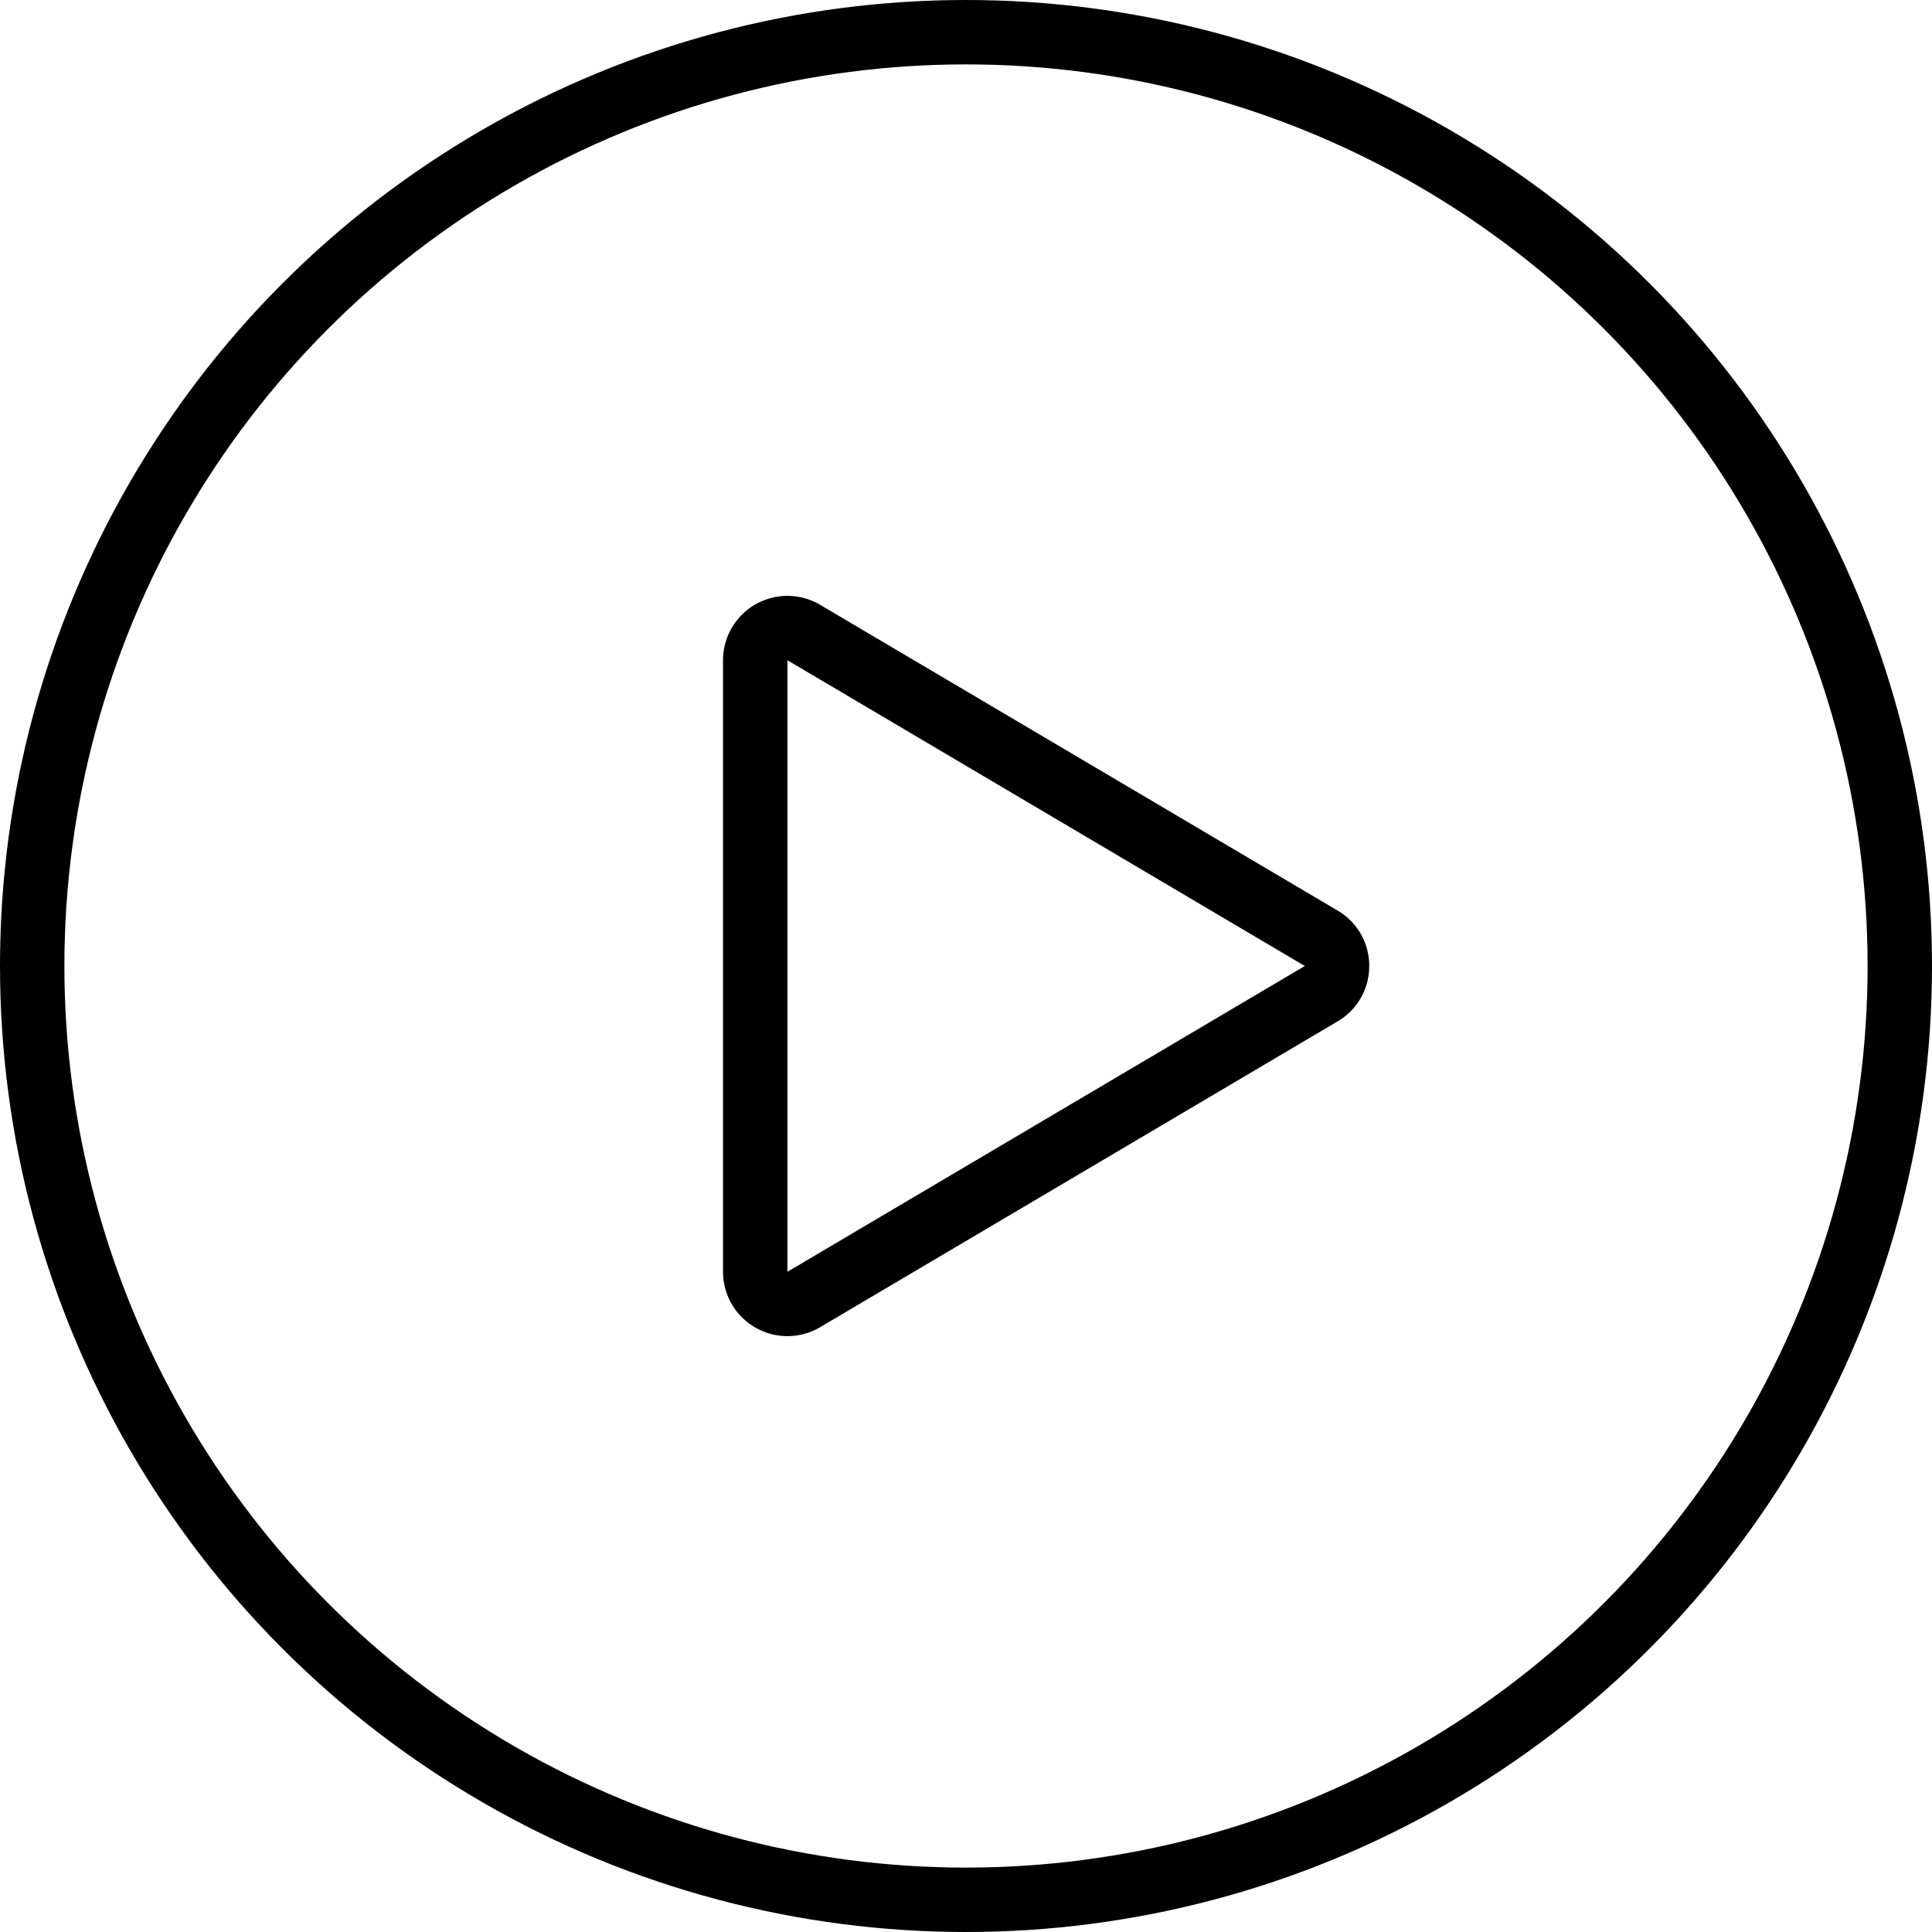
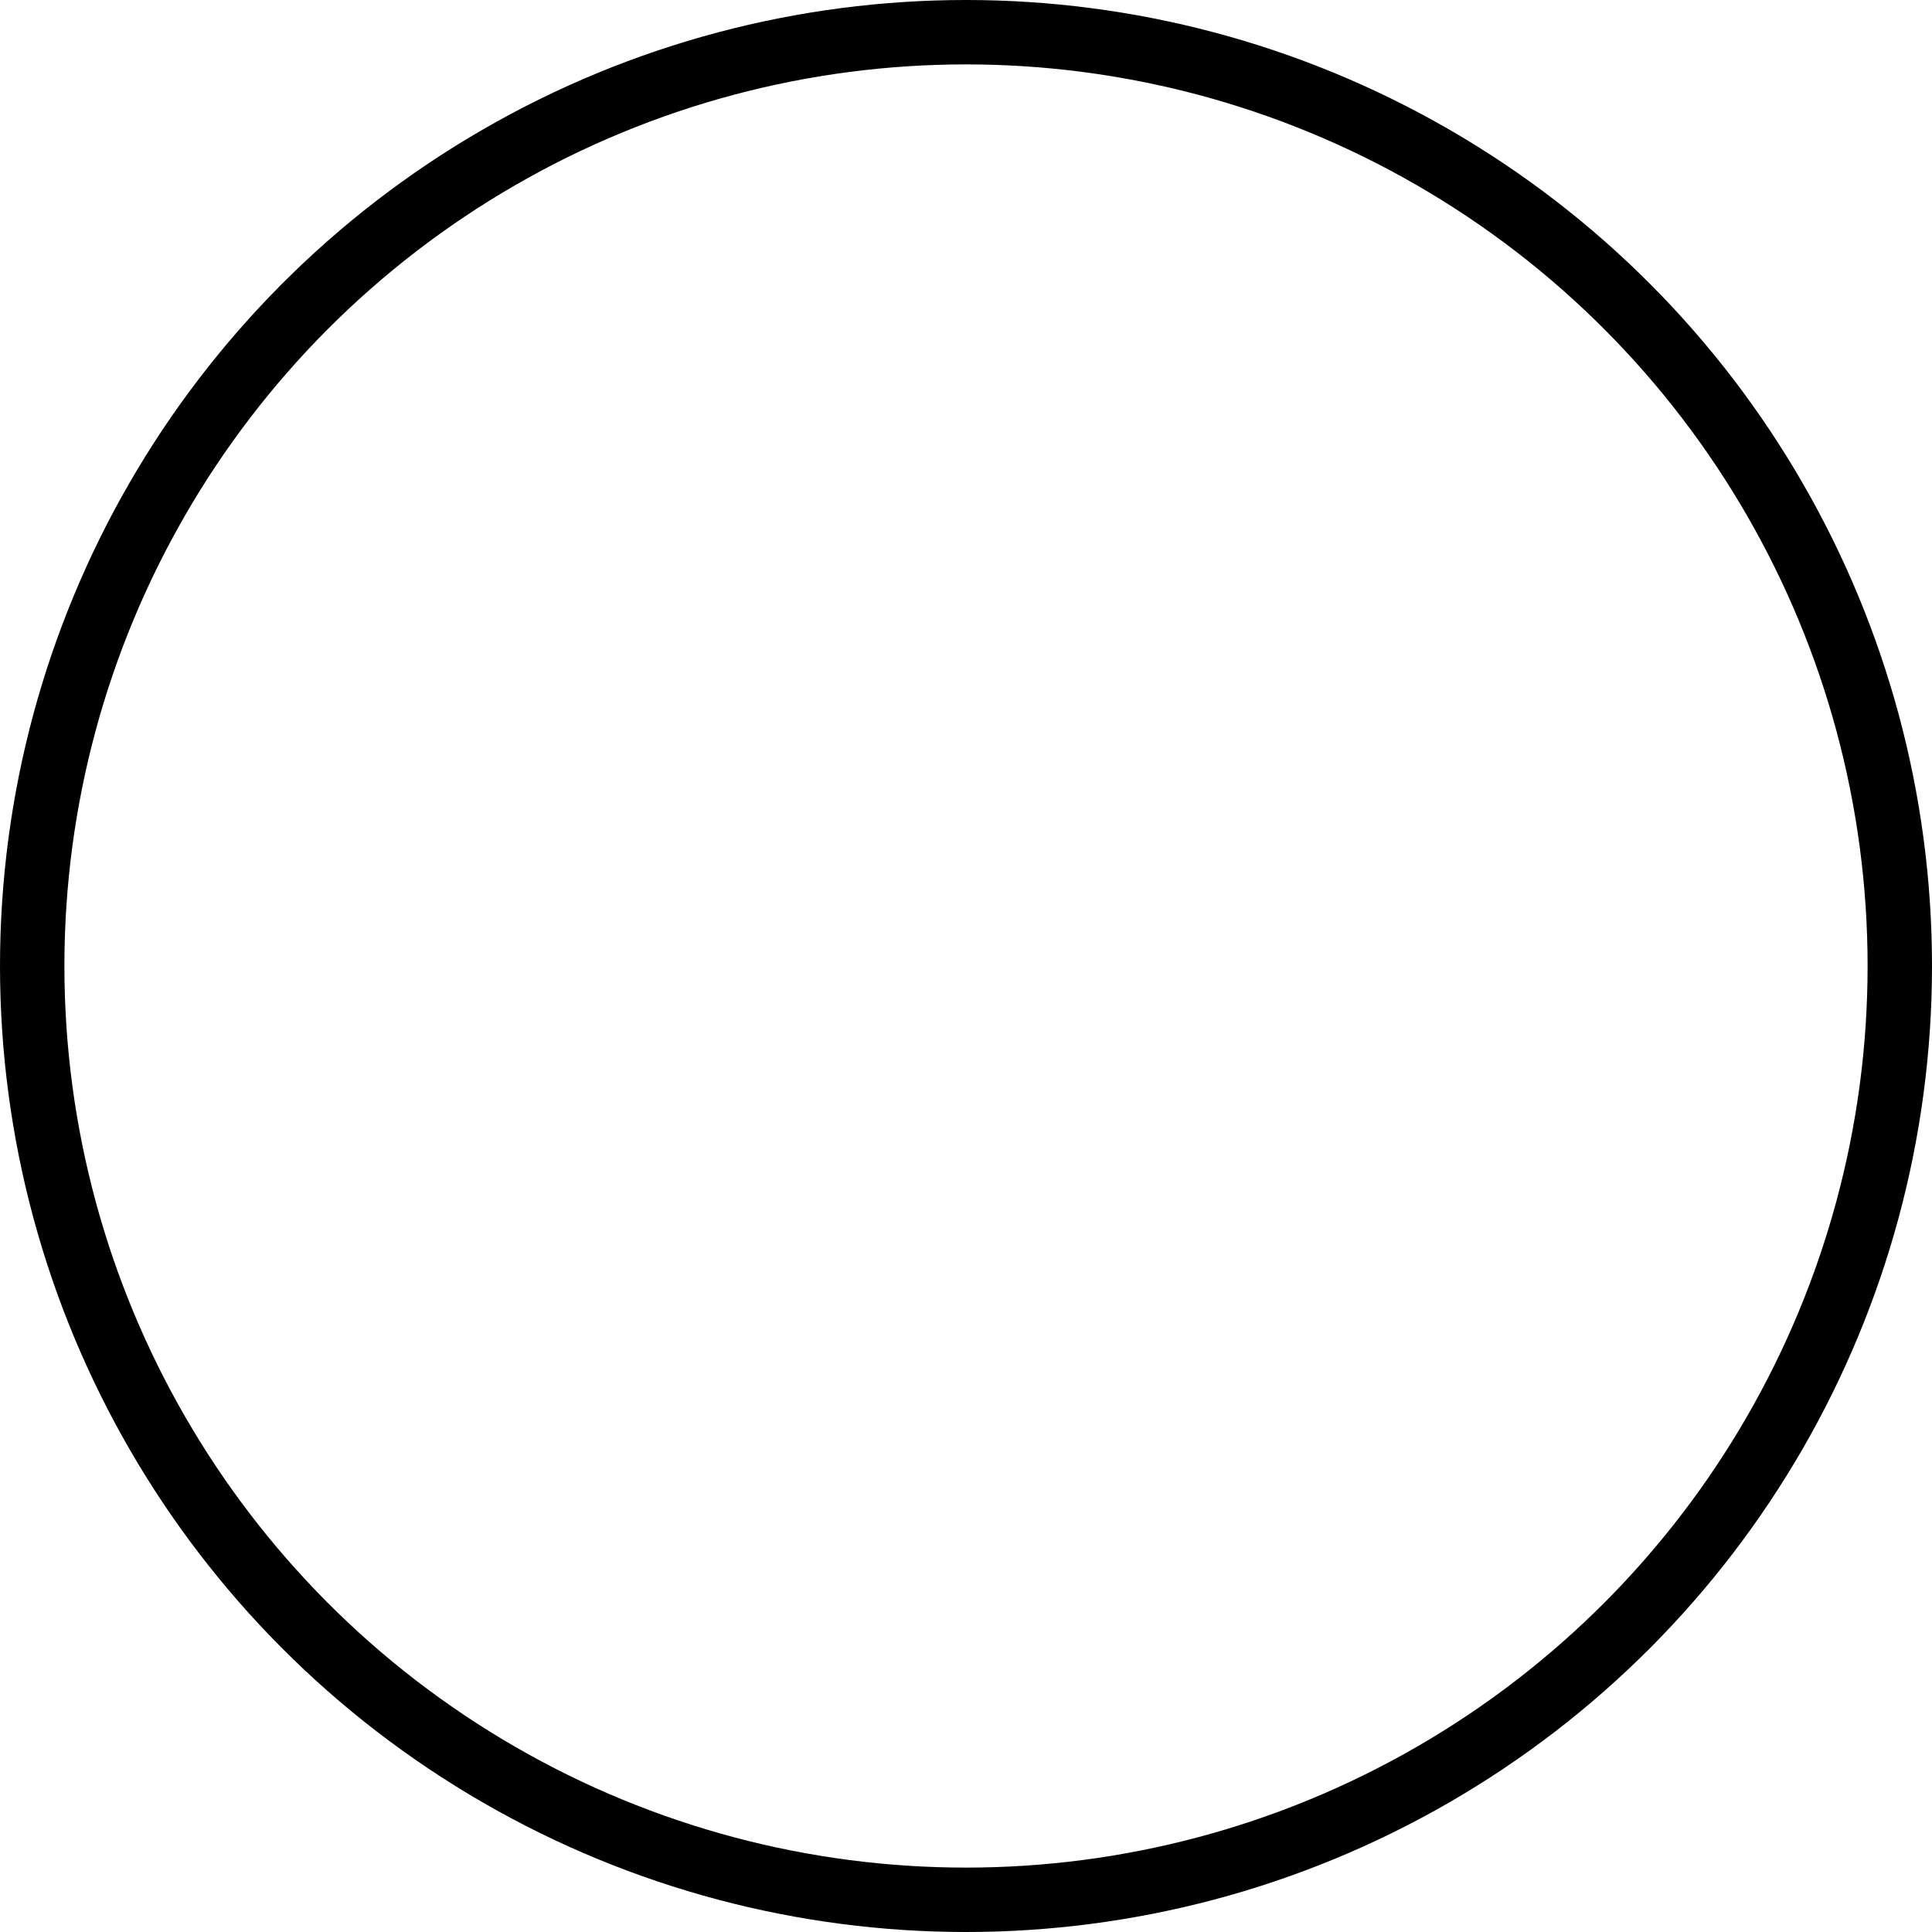
<svg xmlns="http://www.w3.org/2000/svg" width="30" height="30">
  <g data-name="グループ 46234" fill="none">
    <g data-name="多角形 108">
-       <path d="M20.77 14.139a1 1 0 0 1 0 1.722l-8.034 4.748a1 1 0 0 1-1.509-.861v-9.5a1 1 0 0 1 1.509-.856Z" />
-       <path d="m20.261 15-8.034-4.748v9.496L20.261 15m1 0a.991.991 0 0 1-.491.86l-8.034 4.748a1 1 0 0 1-1.509-.86v-9.496a1 1 0 0 1 1.509-.86l8.034 4.747a.991.991 0 0 1 .491.861Z" fill="#000" />
-     </g>
+       </g>
    <g data-name="楕円形 1871" stroke="#000">
-       <circle cx="15" cy="15" r="15" stroke="none" />
      <circle cx="15" cy="15" r="14.5" />
    </g>
  </g>
</svg>